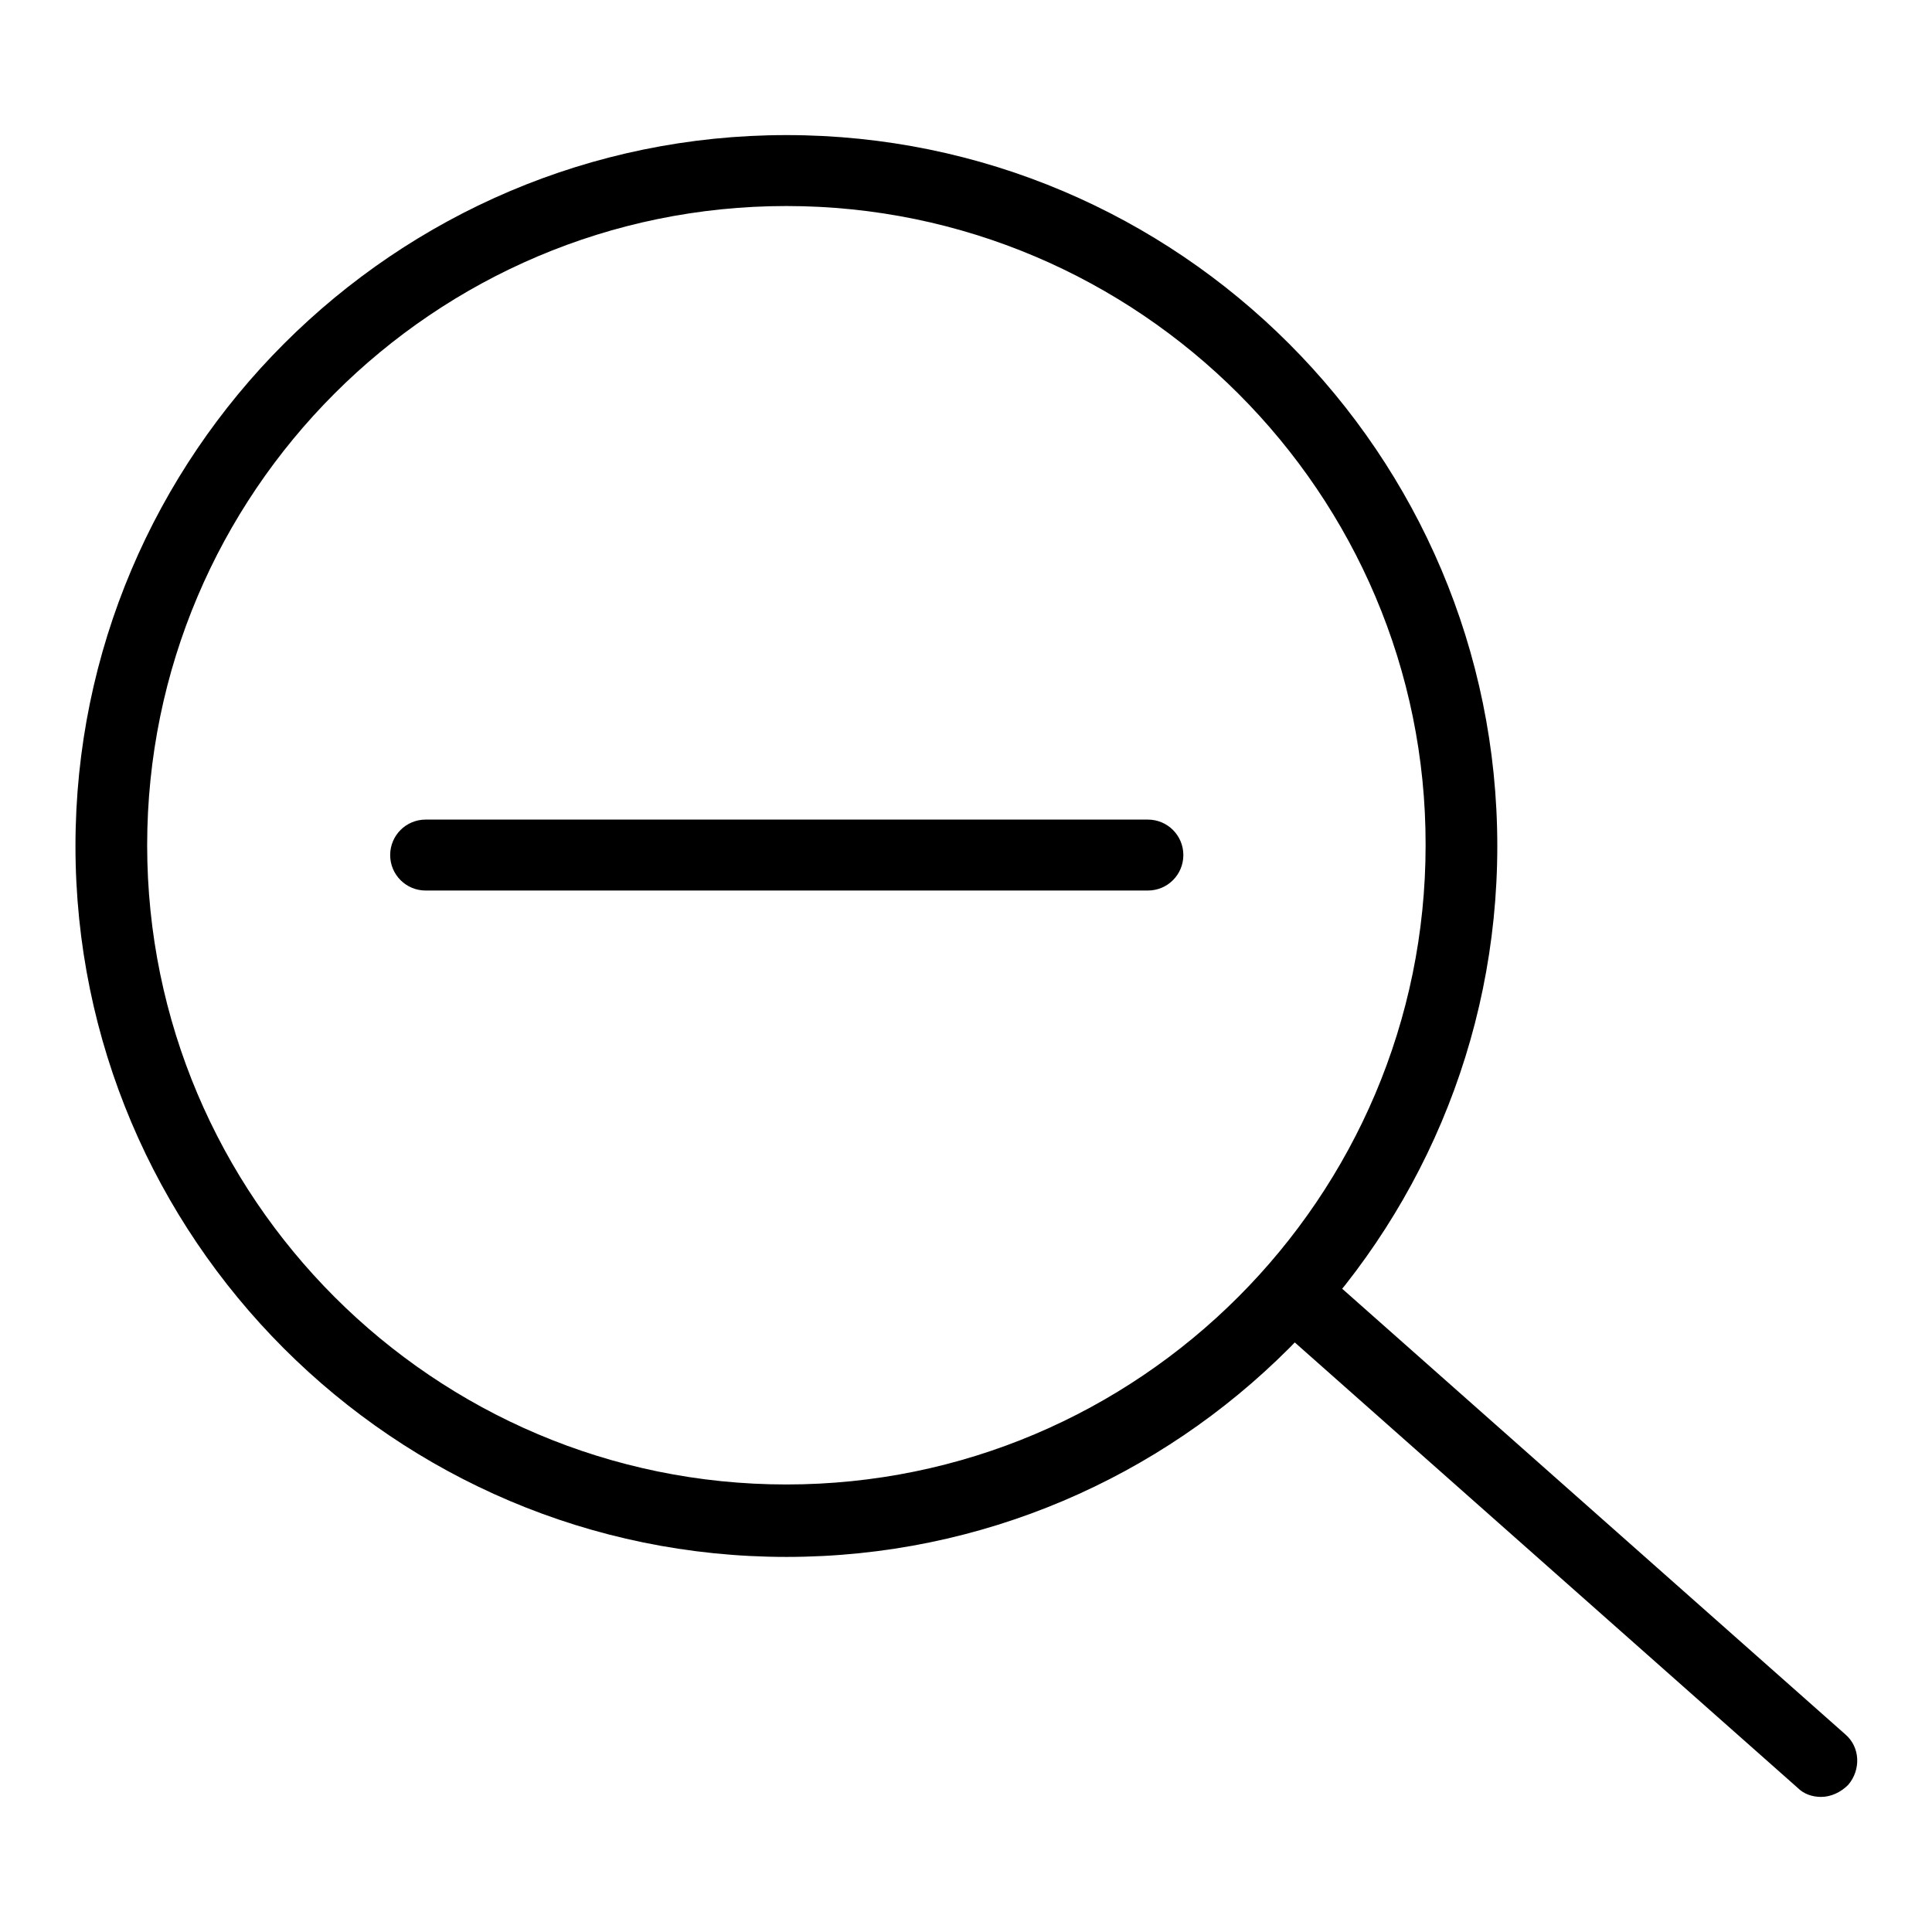
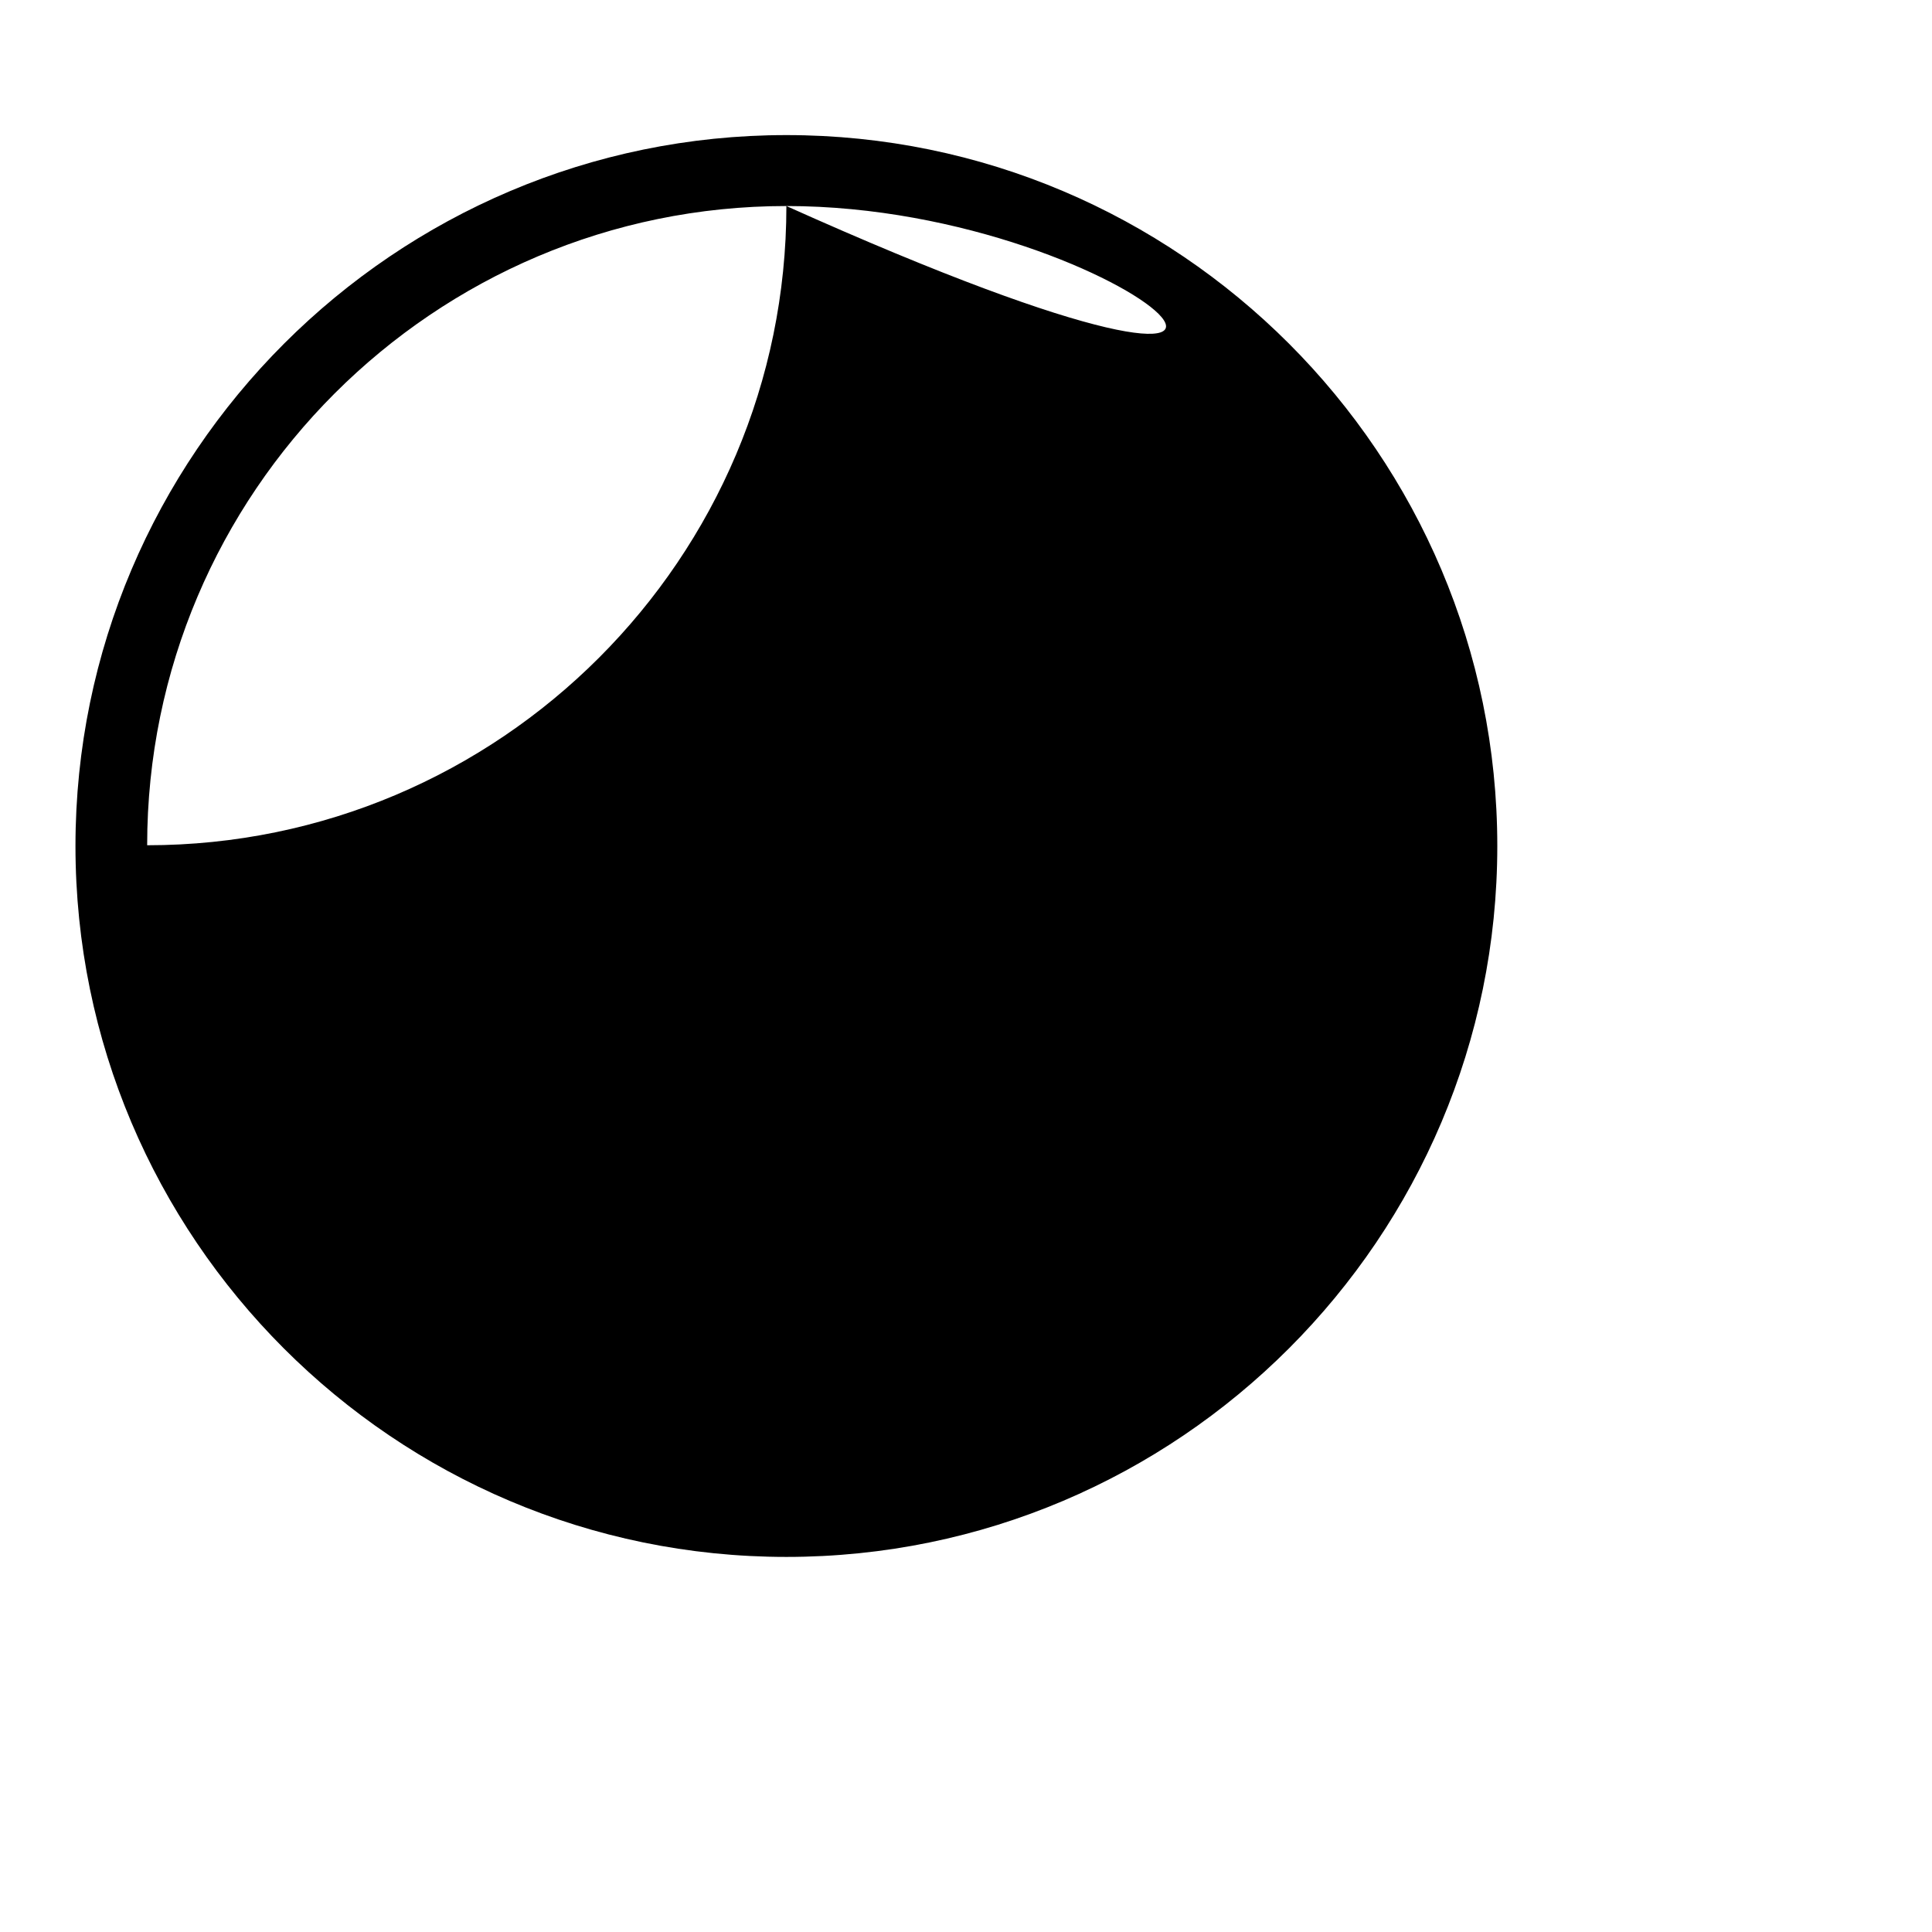
<svg xmlns="http://www.w3.org/2000/svg" version="1.1" x="0px" y="0px" viewBox="0 0 256 256" enable-background="new 0 0 256 256" xml:space="preserve">
  <g>
-     <path fill="#000000" d="M104.2,206.3c-52,0-94.2-42.3-94.2-94.2s42.3-94.2,94.2-94.2c52,0,94.2,42.3,94.2,94.2 S156.2,206.3,104.2,206.3z M104.2,27.3c-46.7,0-84.7,38-84.7,84.7c0,46.7,38,84.7,84.7,84.7c46.7,0,84.7-38,84.7-84.7 C189,65.4,150.9,27.3,104.2,27.3z" />
-     <path fill="#000000" d="M241.3,238.1c-1.2,0-2.3-0.4-3.1-1.2l-70-62c-2-1.7-2.1-4.7-0.4-6.7c1.7-2,4.7-2.1,6.7-0.4l70,62 c2,1.7,2.1,4.7,0.4,6.7C243.9,237.5,242.6,238.1,241.3,238.1L241.3,238.1z M152.1,118H56.4c-2.6,0-4.7-2.1-4.7-4.7 c0-2.6,2.1-4.7,4.7-4.7h95.7c2.6,0,4.7,2.1,4.7,4.7C156.8,115.9,154.7,118,152.1,118z" />
+     <path fill="#000000" d="M104.2,206.3c-52,0-94.2-42.3-94.2-94.2s42.3-94.2,94.2-94.2c52,0,94.2,42.3,94.2,94.2 S156.2,206.3,104.2,206.3z M104.2,27.3c-46.7,0-84.7,38-84.7,84.7c46.7,0,84.7-38,84.7-84.7 C189,65.4,150.9,27.3,104.2,27.3z" />
  </g>
</svg>